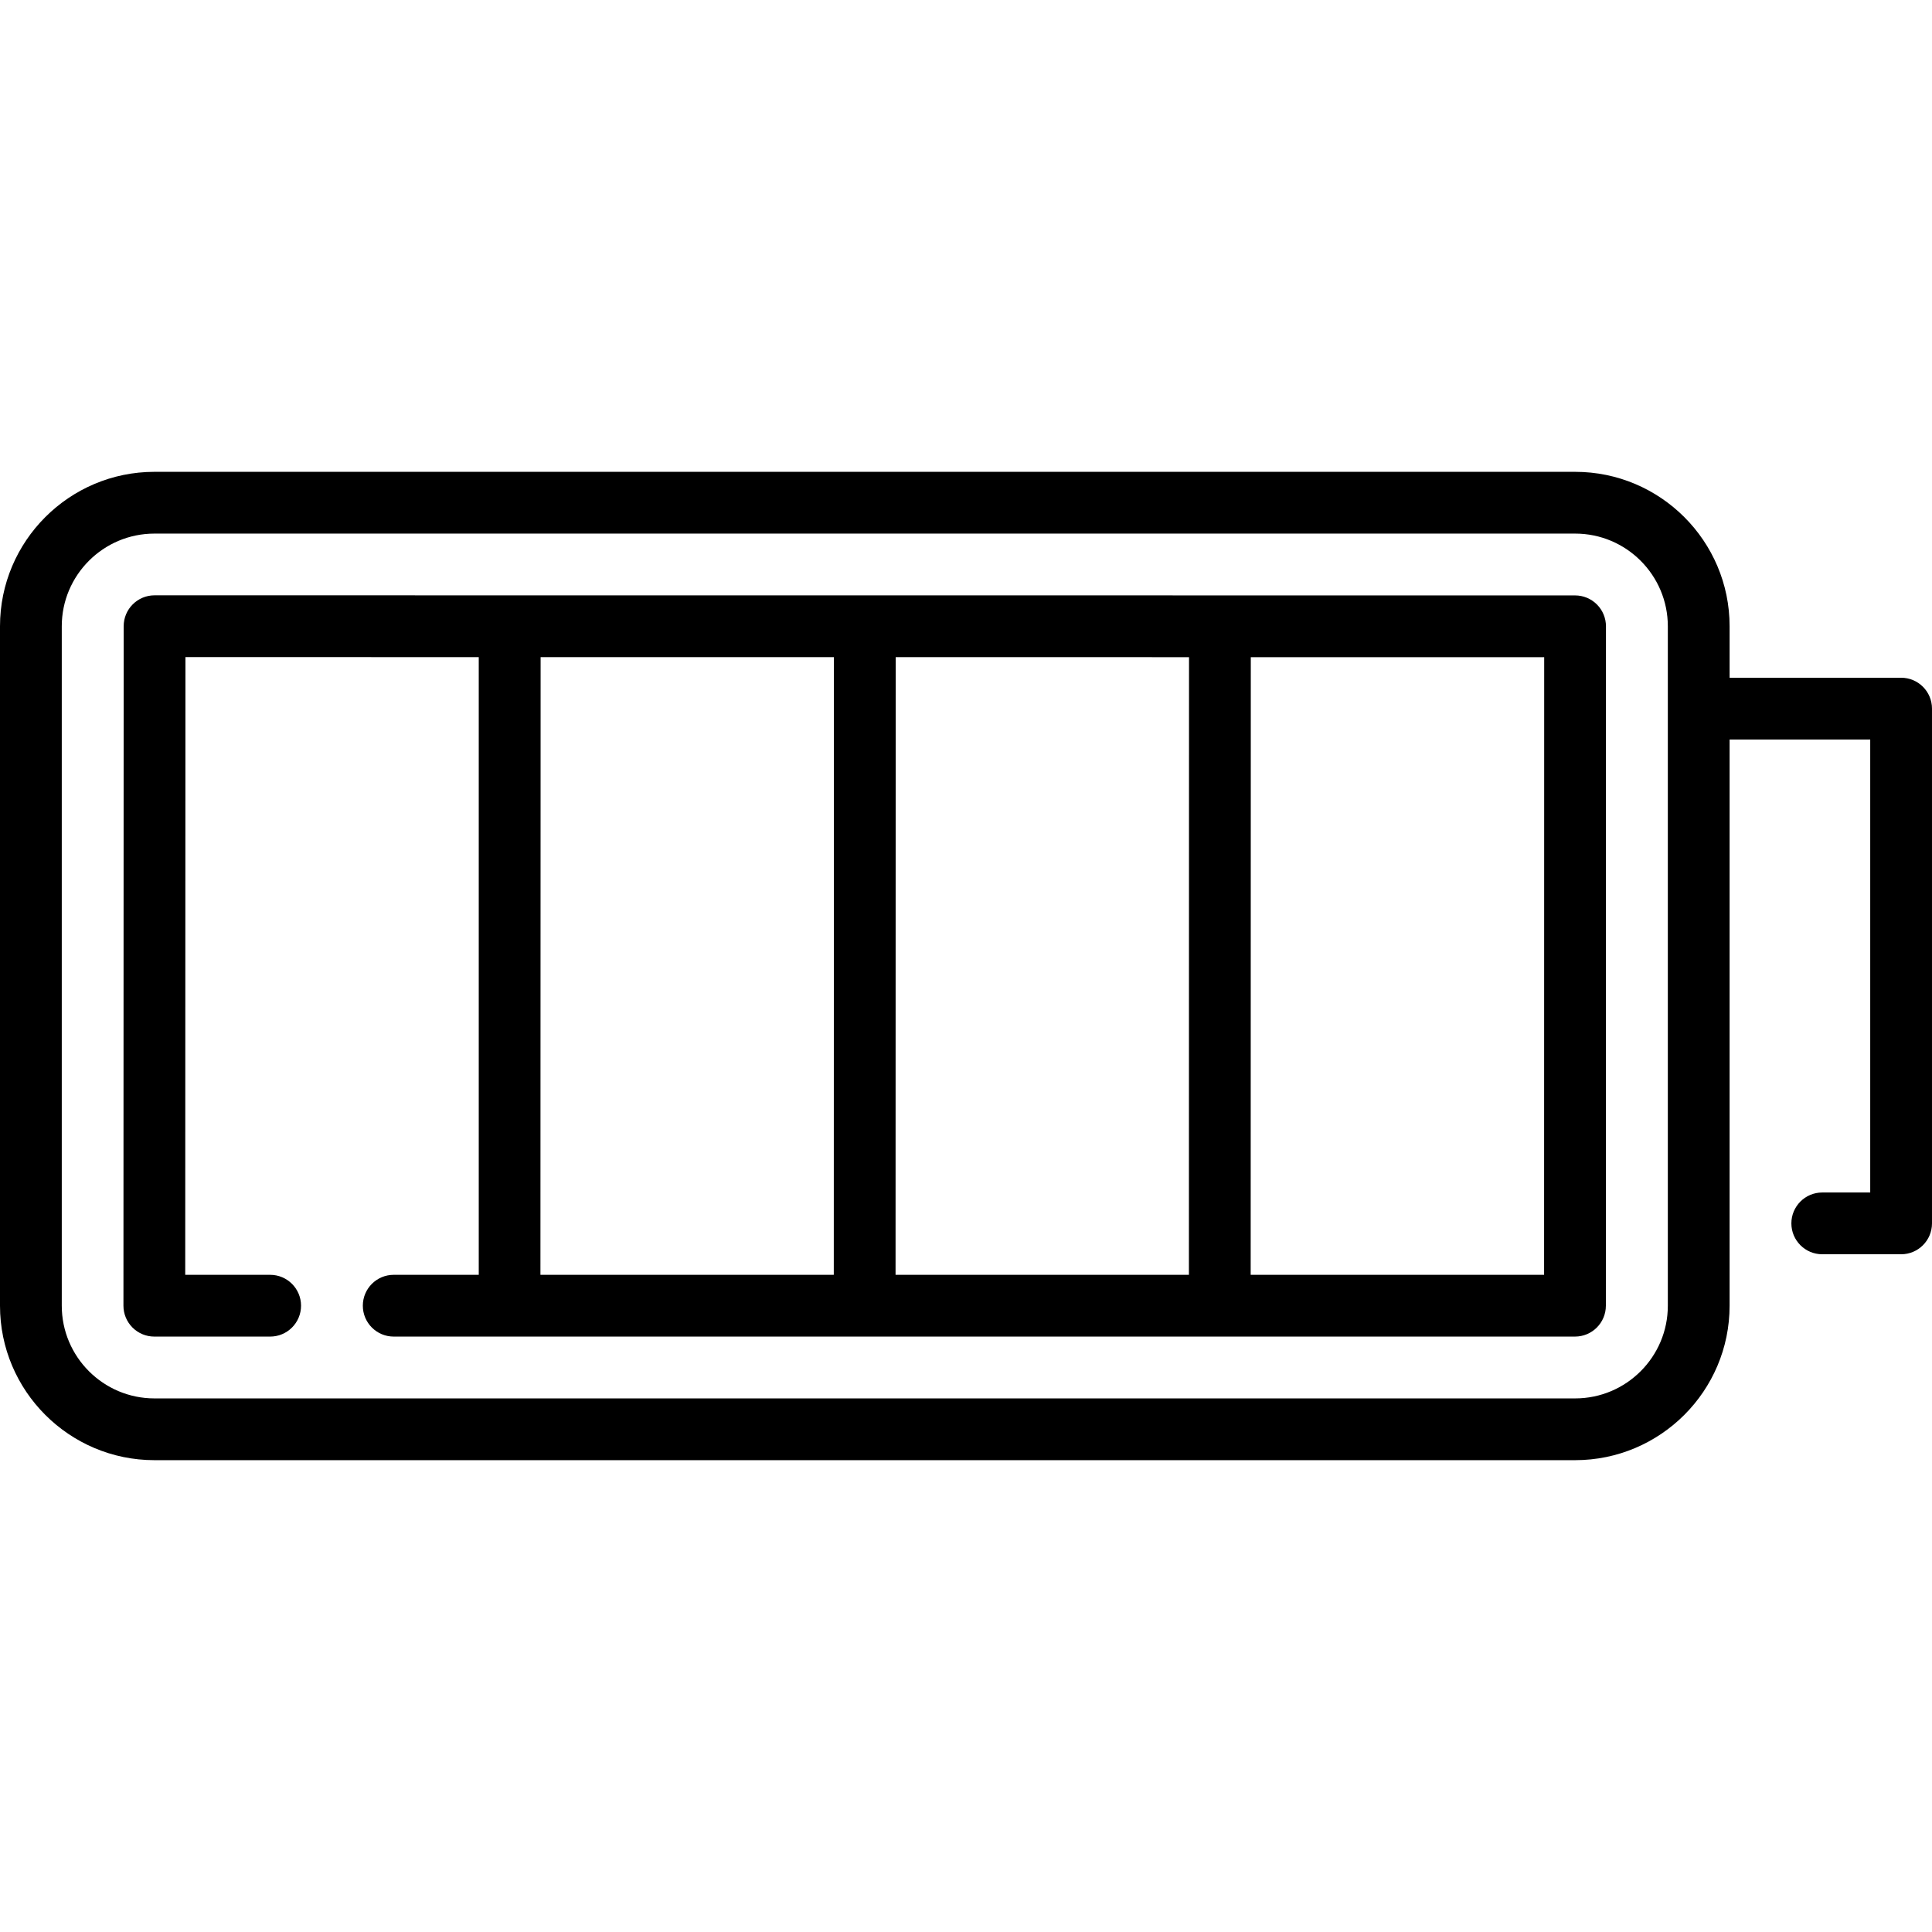
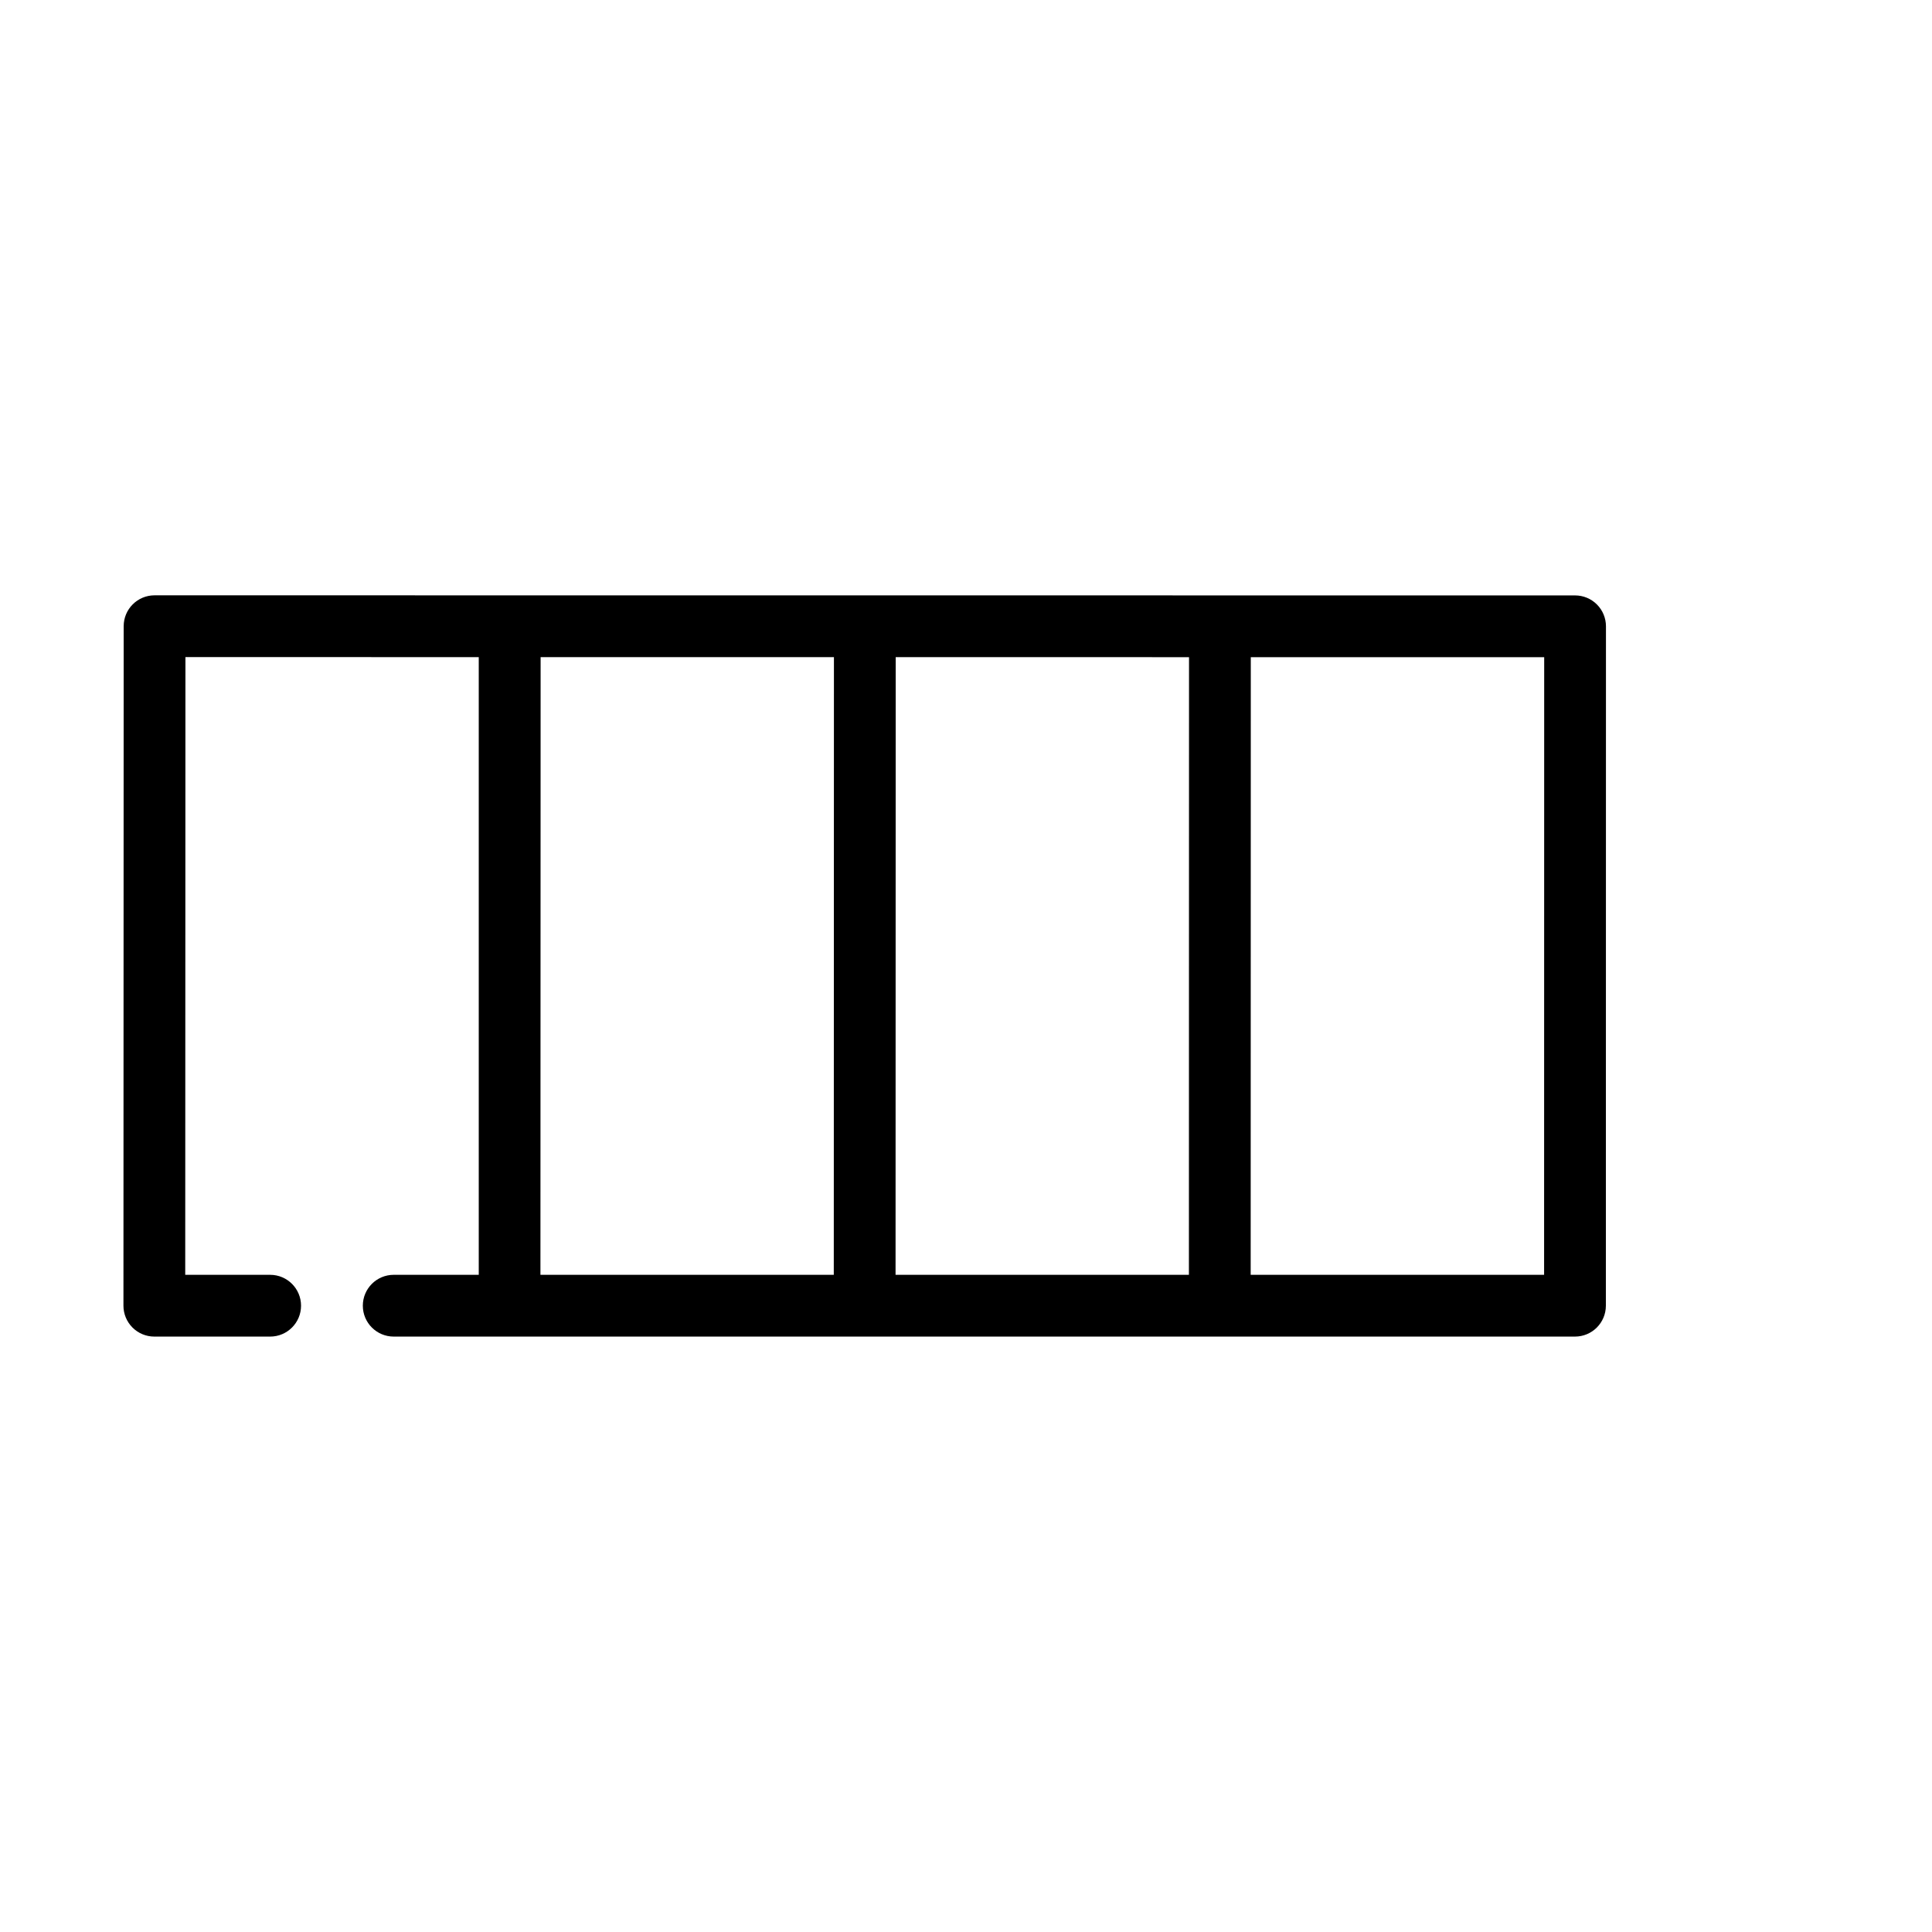
<svg xmlns="http://www.w3.org/2000/svg" fill="#000000" height="800px" width="800px" version="1.1" id="Layer_1" viewBox="0 0 512 512" xml:space="preserve">
  <g>
    <g>
-       <path d="M503.815,179.606h-45.452v-13.642c0-22.567-18.359-40.925-40.925-40.925H40.925C18.359,125.039,0,143.398,0,165.964    v180.071c0,22.567,18.359,40.925,40.925,40.925h376.512c22.567,0,40.925-18.359,40.925-40.925V195.976h37.267v120.047h-12.712    c-4.521,0-8.185,3.665-8.185,8.185s3.664,8.185,8.185,8.185h20.897c4.521,0,8.185-3.665,8.185-8.185V187.791    C512,183.271,508.336,179.606,503.815,179.606z M441.993,346.036c0,13.54-11.016,24.555-24.555,24.555H40.925    c-13.539,0-24.555-11.015-24.555-24.555V165.964c0-13.54,11.016-24.555,24.555-24.555h376.512    c13.539,0,24.555,11.015,24.555,24.555V346.036z" />
-     </g>
+       </g>
  </g>
  <g>
    <g>
-       <path d="M423.2,160.19c-1.534-1.536-3.616-2.398-5.787-2.398l-376.451-0.026c-4.52,0-8.185,3.663-8.186,8.183L32.714,346.02    c-0.001,2.172,0.861,4.254,2.397,5.79c1.534,1.536,3.617,2.399,5.788,2.399h30.697c4.521,0,8.185-3.665,8.185-8.185    s-3.664-8.185-8.185-8.185H49.087l0.055-163.701l77.733,0.005v163.696h-22.538c-4.521,0-8.185,3.665-8.185,8.185    s3.664,8.185,8.185,8.185l313.05-0.001c4.52,0,8.184-3.664,8.185-8.184l0.025-180.045    C425.596,163.808,424.734,161.726,423.2,160.19z M220.961,337.837h-77.74l0.048-163.694l77.732,0.005L220.961,337.837z     M315.073,337.837h-77.741l0.039-163.688l77.732,0.007L315.073,337.837z M409.202,337.837h-77.759l0.031-163.68l77.753,0.005    L409.202,337.837z" />
+       <path d="M423.2,160.19c-1.534-1.536-3.616-2.398-5.787-2.398l-376.451-0.026c-4.52,0-8.185,3.663-8.186,8.183L32.714,346.02    c-0.001,2.172,0.861,4.254,2.397,5.79c1.534,1.536,3.617,2.399,5.788,2.399h30.697c4.521,0,8.185-3.665,8.185-8.185    s-3.664-8.185-8.185-8.185H49.087l0.055-163.701l77.733,0.005v163.696h-22.538c-4.521,0-8.185,3.665-8.185,8.185    s3.664,8.185,8.185,8.185l313.05-0.001c4.52,0,8.184-3.664,8.185-8.184l0.025-180.045    C425.596,163.808,424.734,161.726,423.2,160.19M220.961,337.837h-77.74l0.048-163.694l77.732,0.005L220.961,337.837z     M315.073,337.837h-77.741l0.039-163.688l77.732,0.007L315.073,337.837z M409.202,337.837h-77.759l0.031-163.68l77.753,0.005    L409.202,337.837z" />
    </g>
  </g>
</svg>